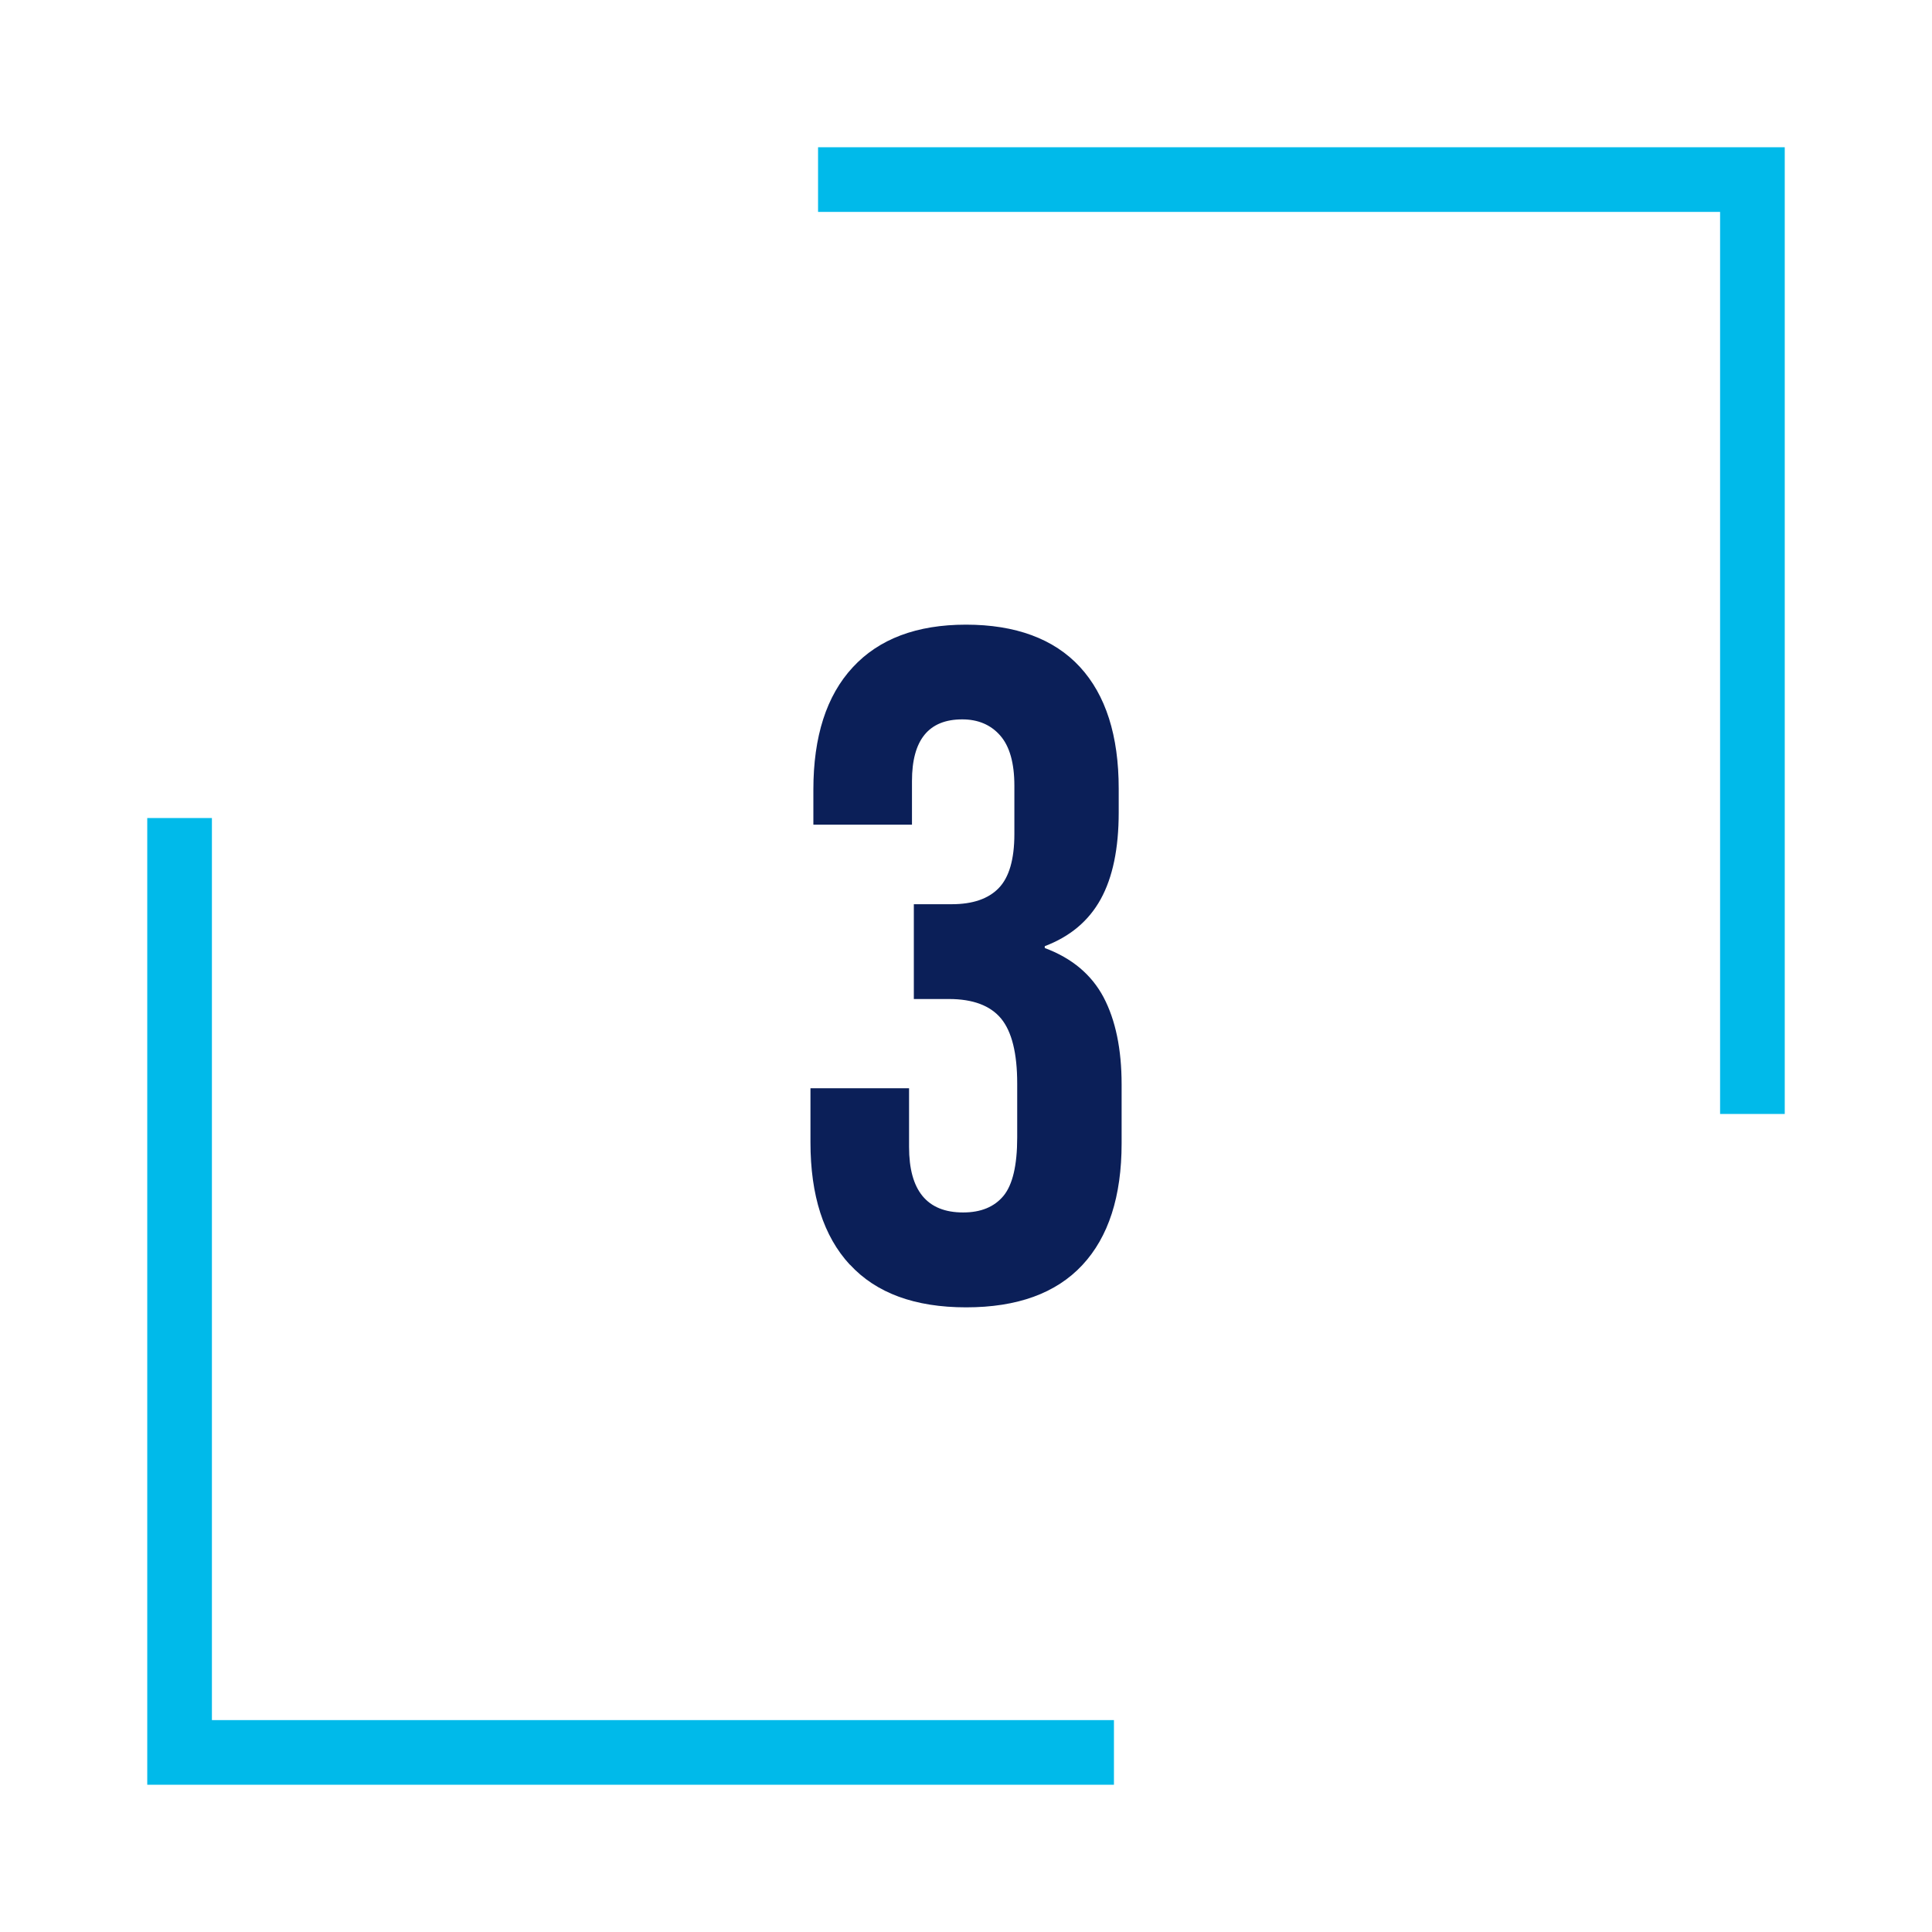
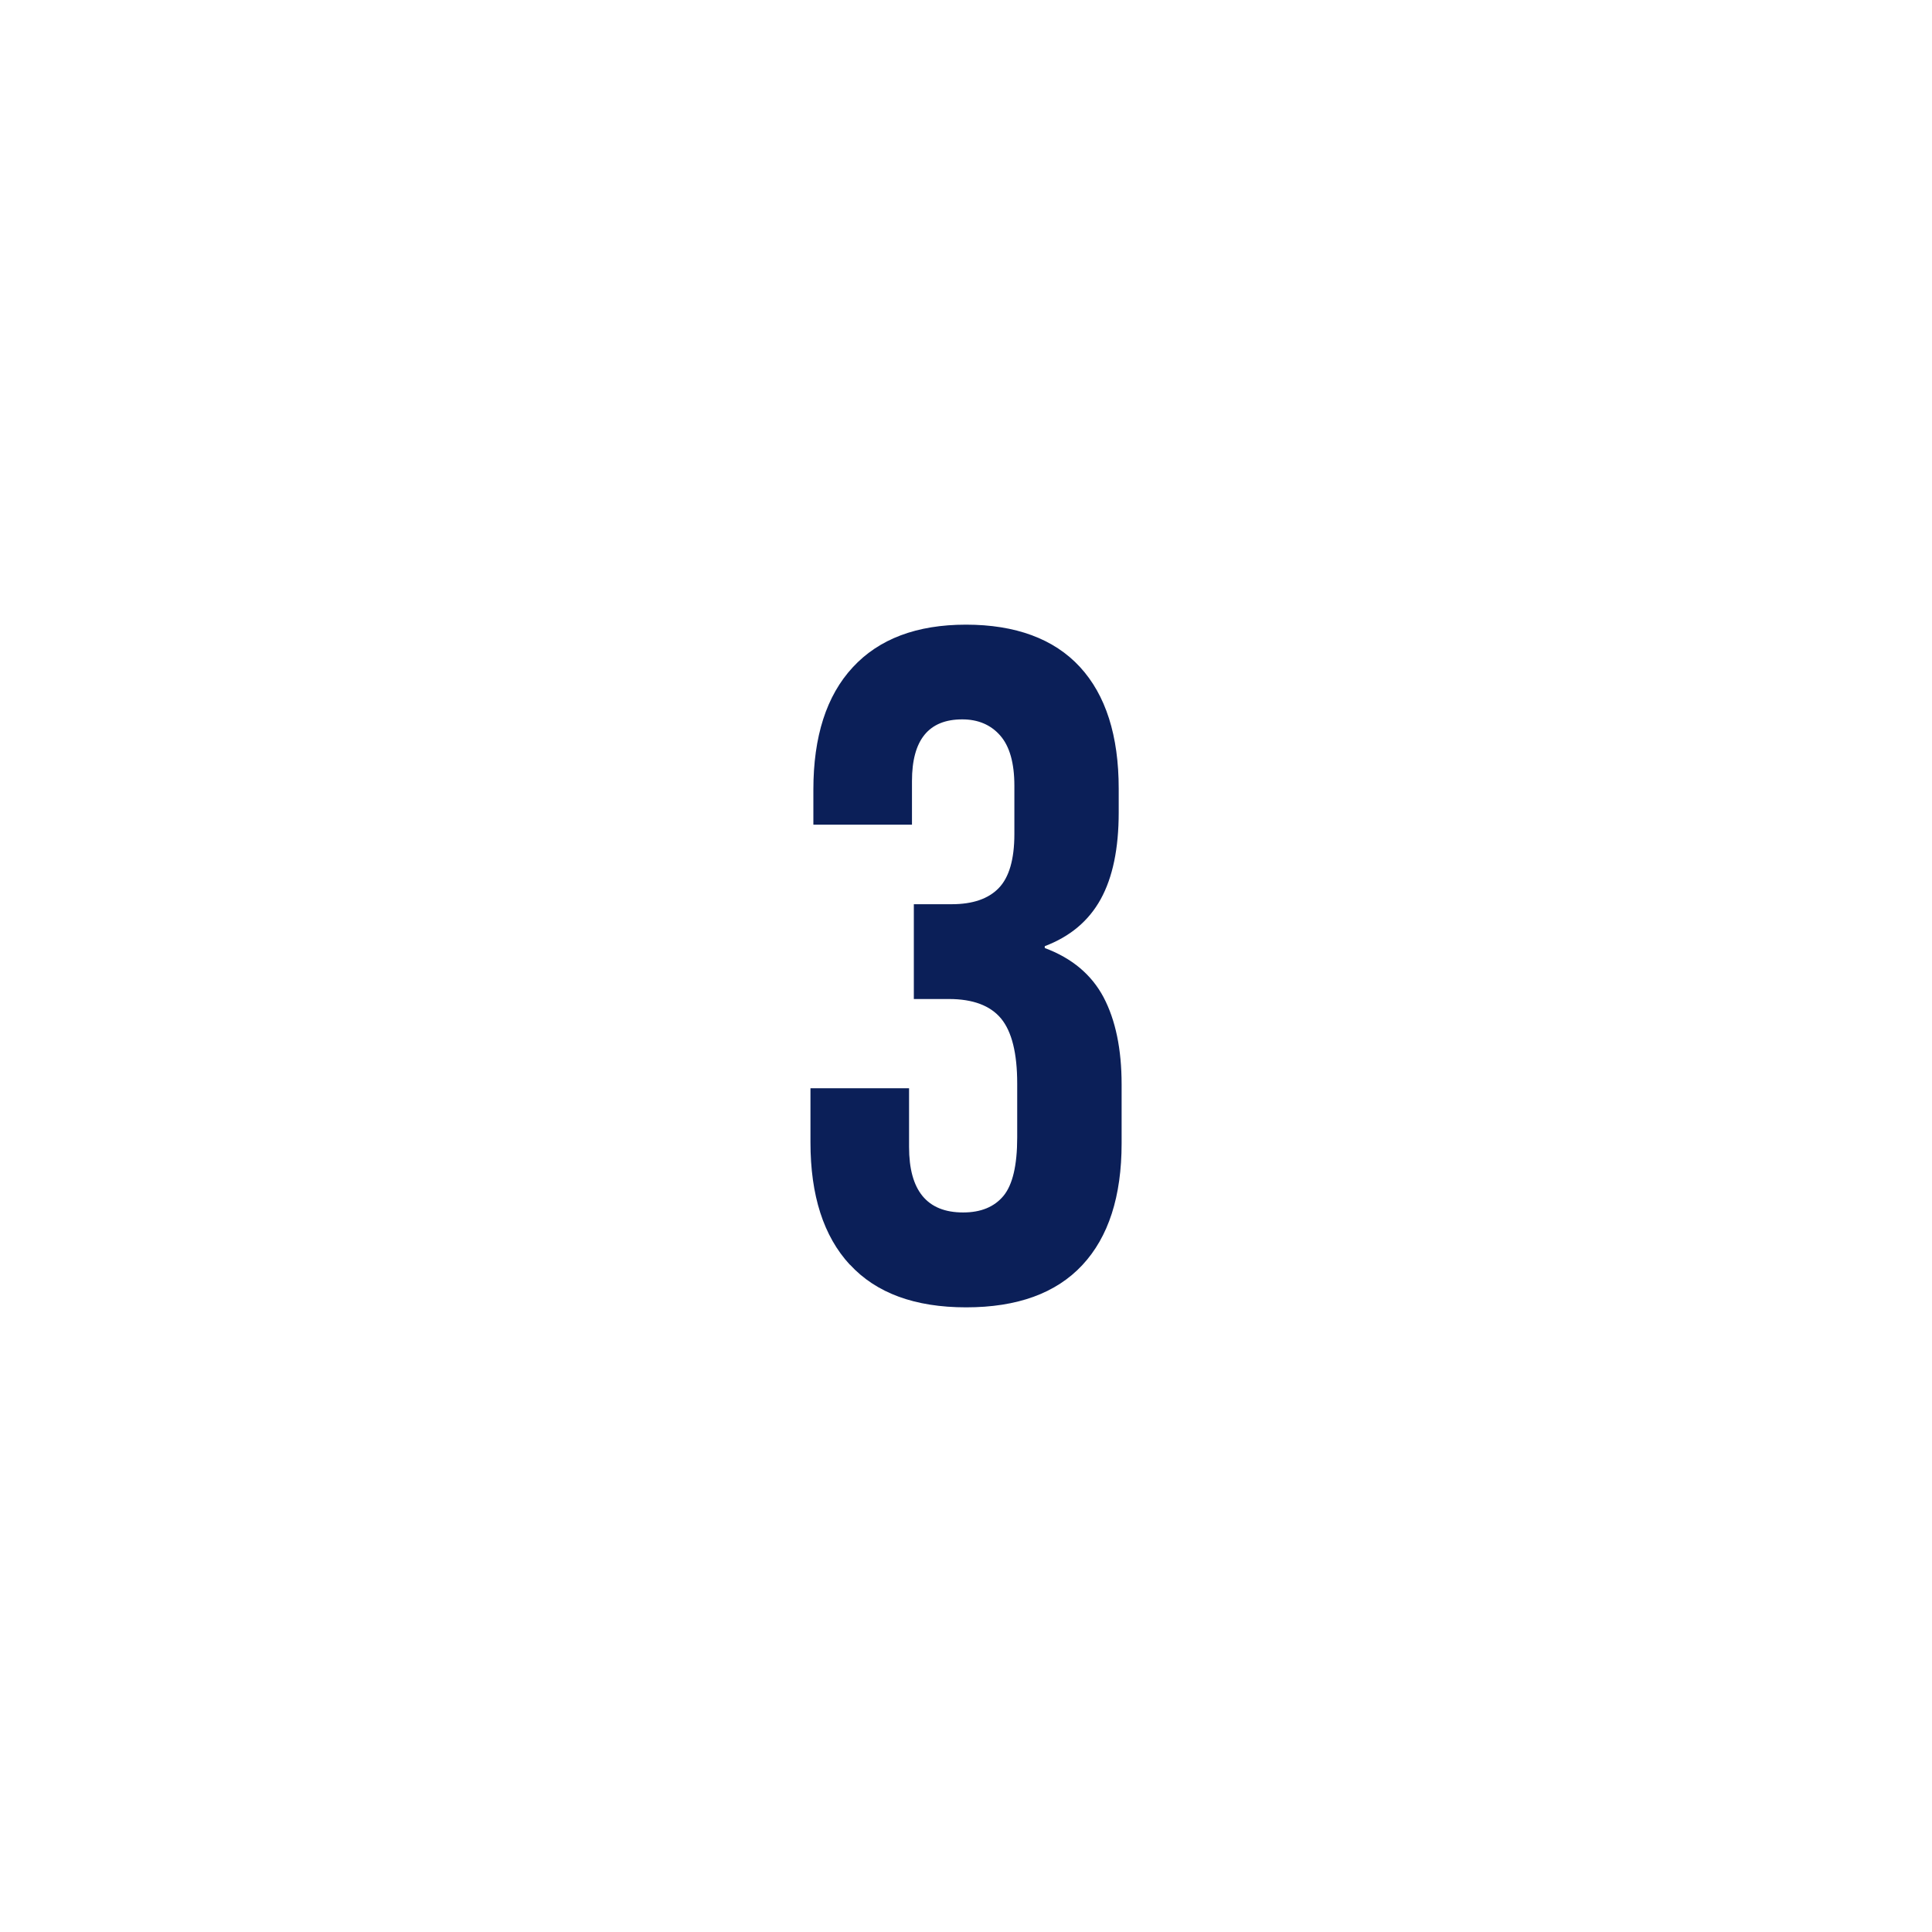
<svg xmlns="http://www.w3.org/2000/svg" id="Layer_1" data-name="Layer 1" viewBox="0 0 239.05 239.05">
  <defs>
    <style>      .cls-1 {        fill: #00baea;      }      .cls-2 {        fill: #0b1f58;      }    </style>
  </defs>
-   <path class="cls-1" d="M101.22,18.22v8h111.61v111.61h8V18.22h-119.61ZM26.22,101.22h-8v119.61h119.61v-8H26.22v-111.61Z" />
  <path class="cls-2" d="M105.15,156.48c-3.25-3.52-4.87-8.56-4.87-15.14v-6.69h12.2v7.27c0,5.4,2.23,8.1,6.69,8.1,2.19,0,3.85-.68,4.99-2.05,1.13-1.37,1.7-3.77,1.7-7.22v-6.69c0-3.75-.67-6.43-2-8.04-1.33-1.6-3.48-2.41-6.45-2.41h-4.34v-11.73h4.69c2.58,0,4.52-.66,5.81-1.99,1.29-1.33,1.94-3.56,1.94-6.69v-5.98c0-2.82-.59-4.89-1.76-6.22-1.17-1.33-2.74-1.99-4.69-1.99-4.15,0-6.22,2.54-6.22,7.63v5.4h-12.2v-4.34c0-6.57,1.62-11.62,4.87-15.13,3.25-3.52,7.92-5.28,14.02-5.28s10.87,1.74,14.08,5.22c3.21,3.48,4.81,8.51,4.81,15.08v2.93c0,4.46-.74,8.04-2.23,10.74-1.49,2.7-3.8,4.63-6.92,5.81v.23c3.36,1.25,5.79,3.29,7.28,6.1,1.48,2.82,2.23,6.41,2.23,10.79v7.27c0,6.57-1.62,11.6-4.87,15.08-3.25,3.48-8.04,5.22-14.37,5.22s-11.13-1.76-14.37-5.28Z" />
</svg>